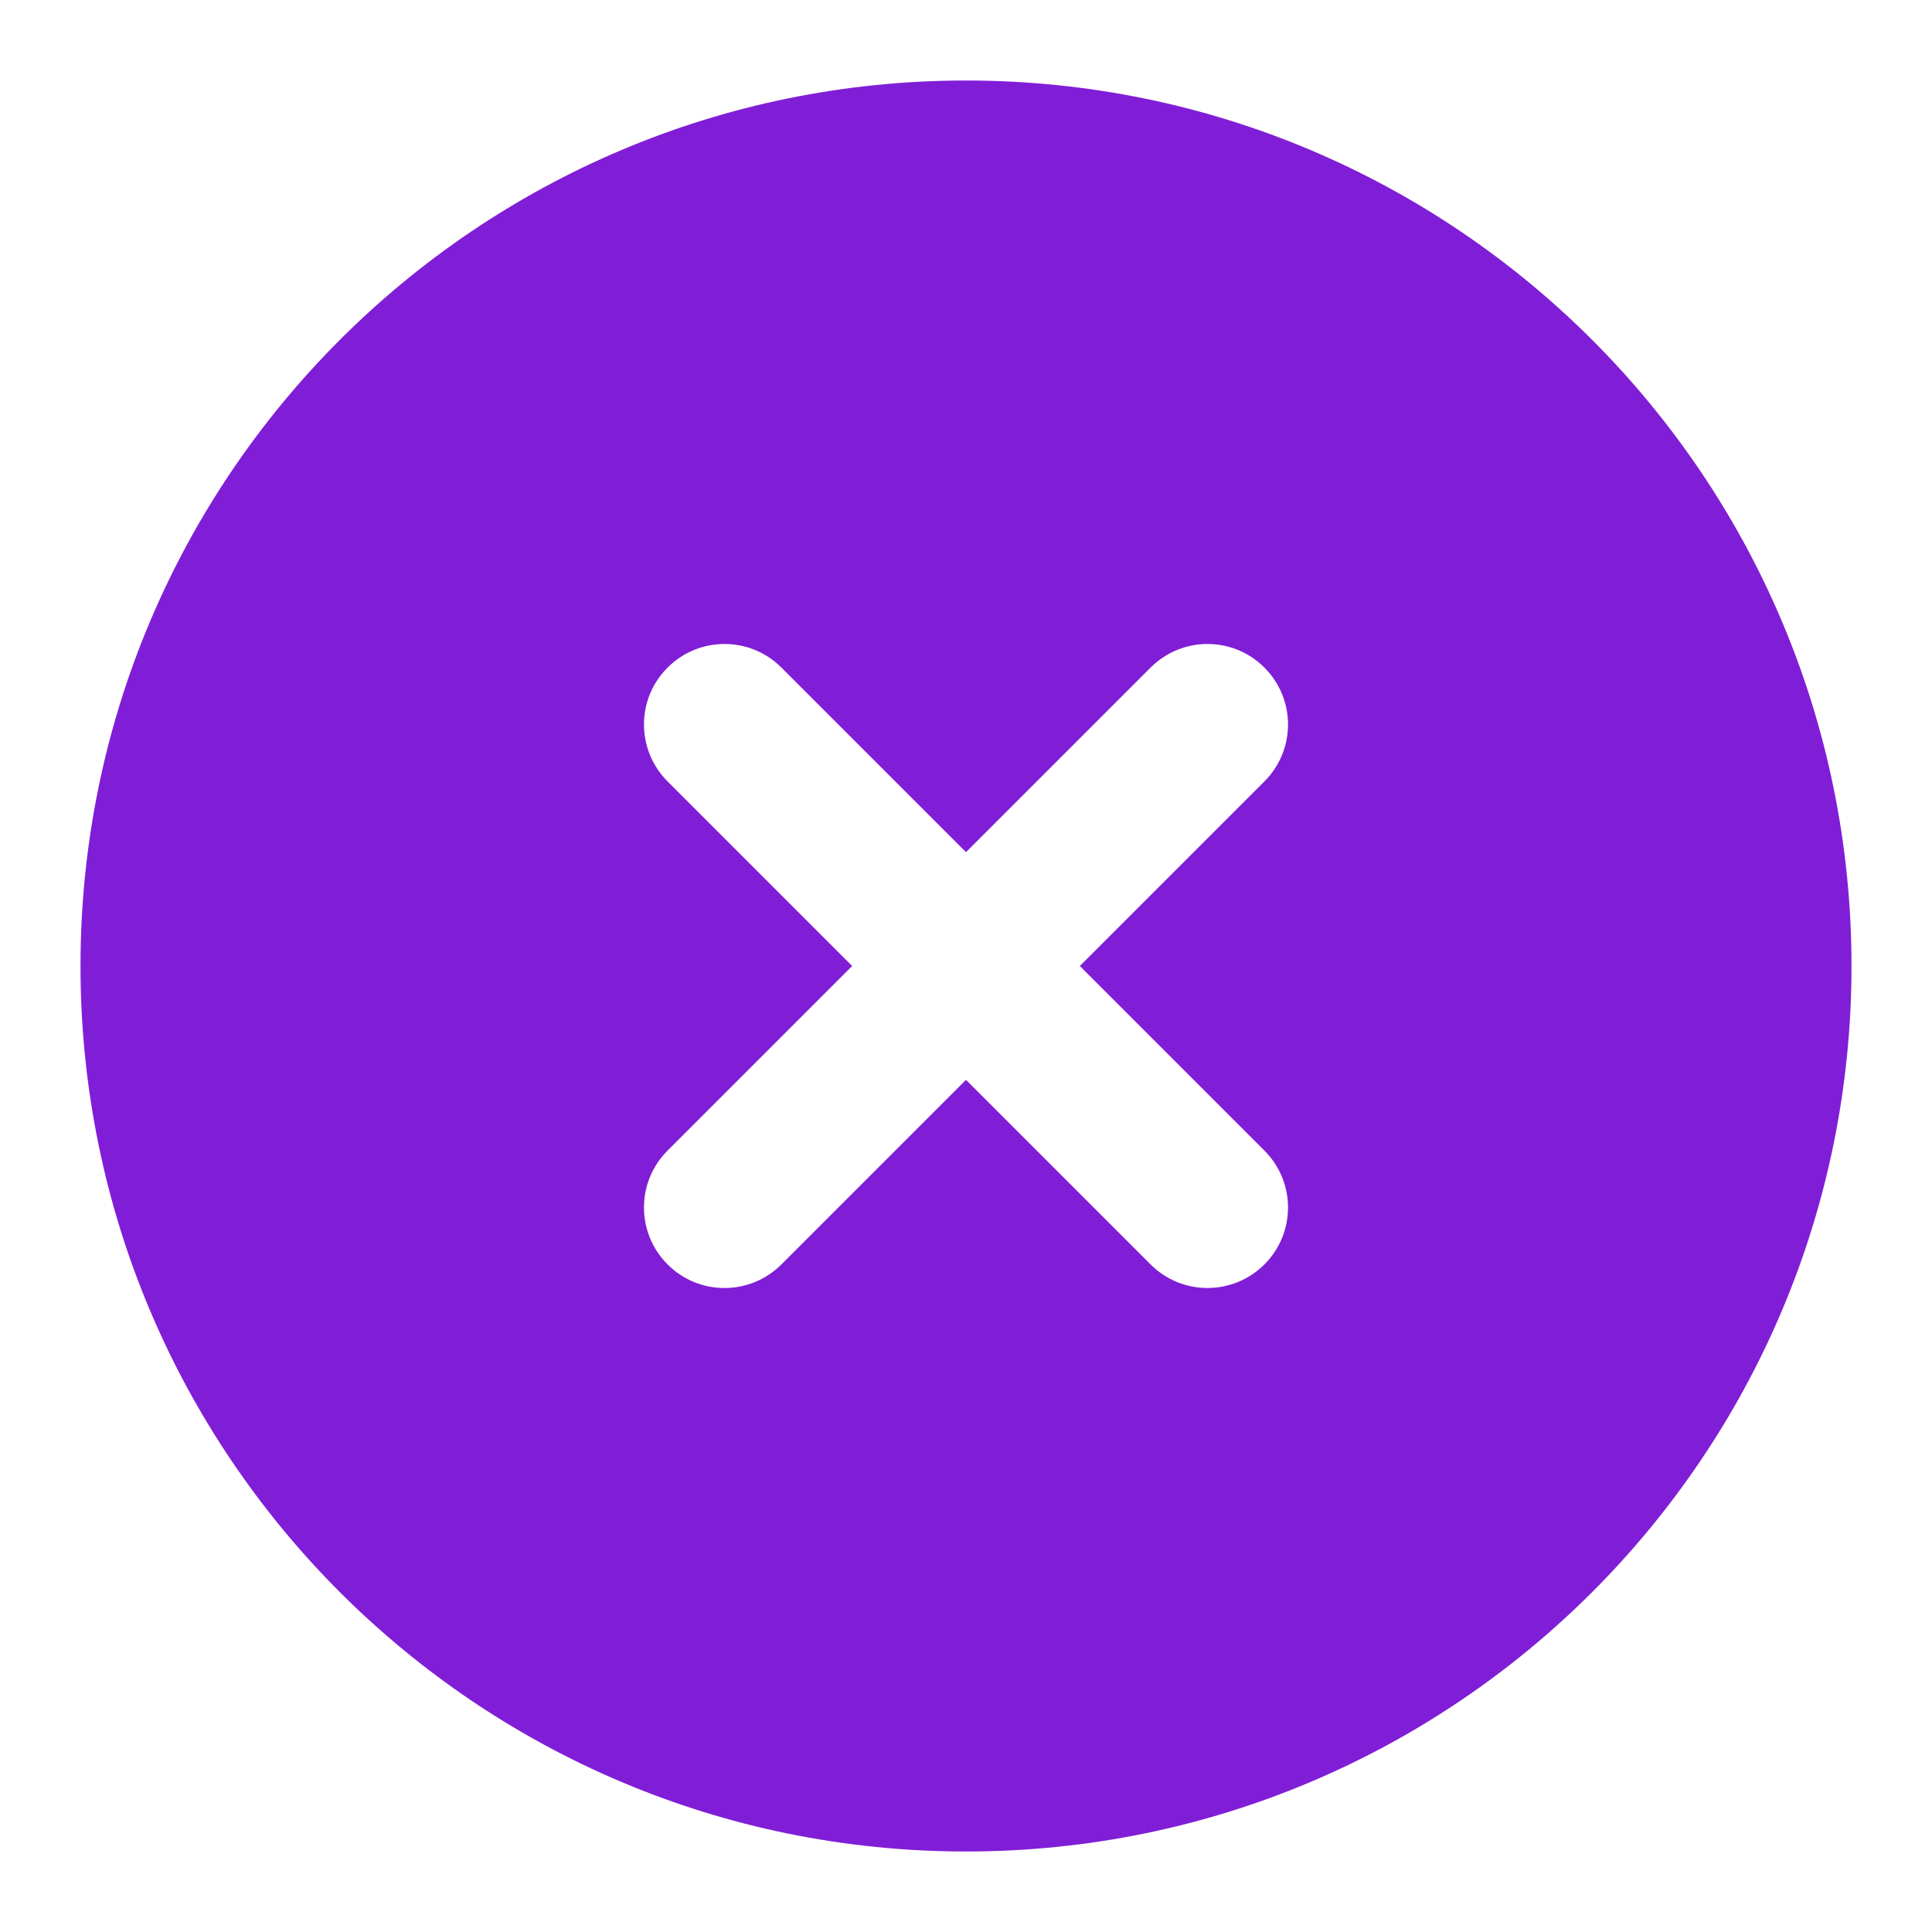
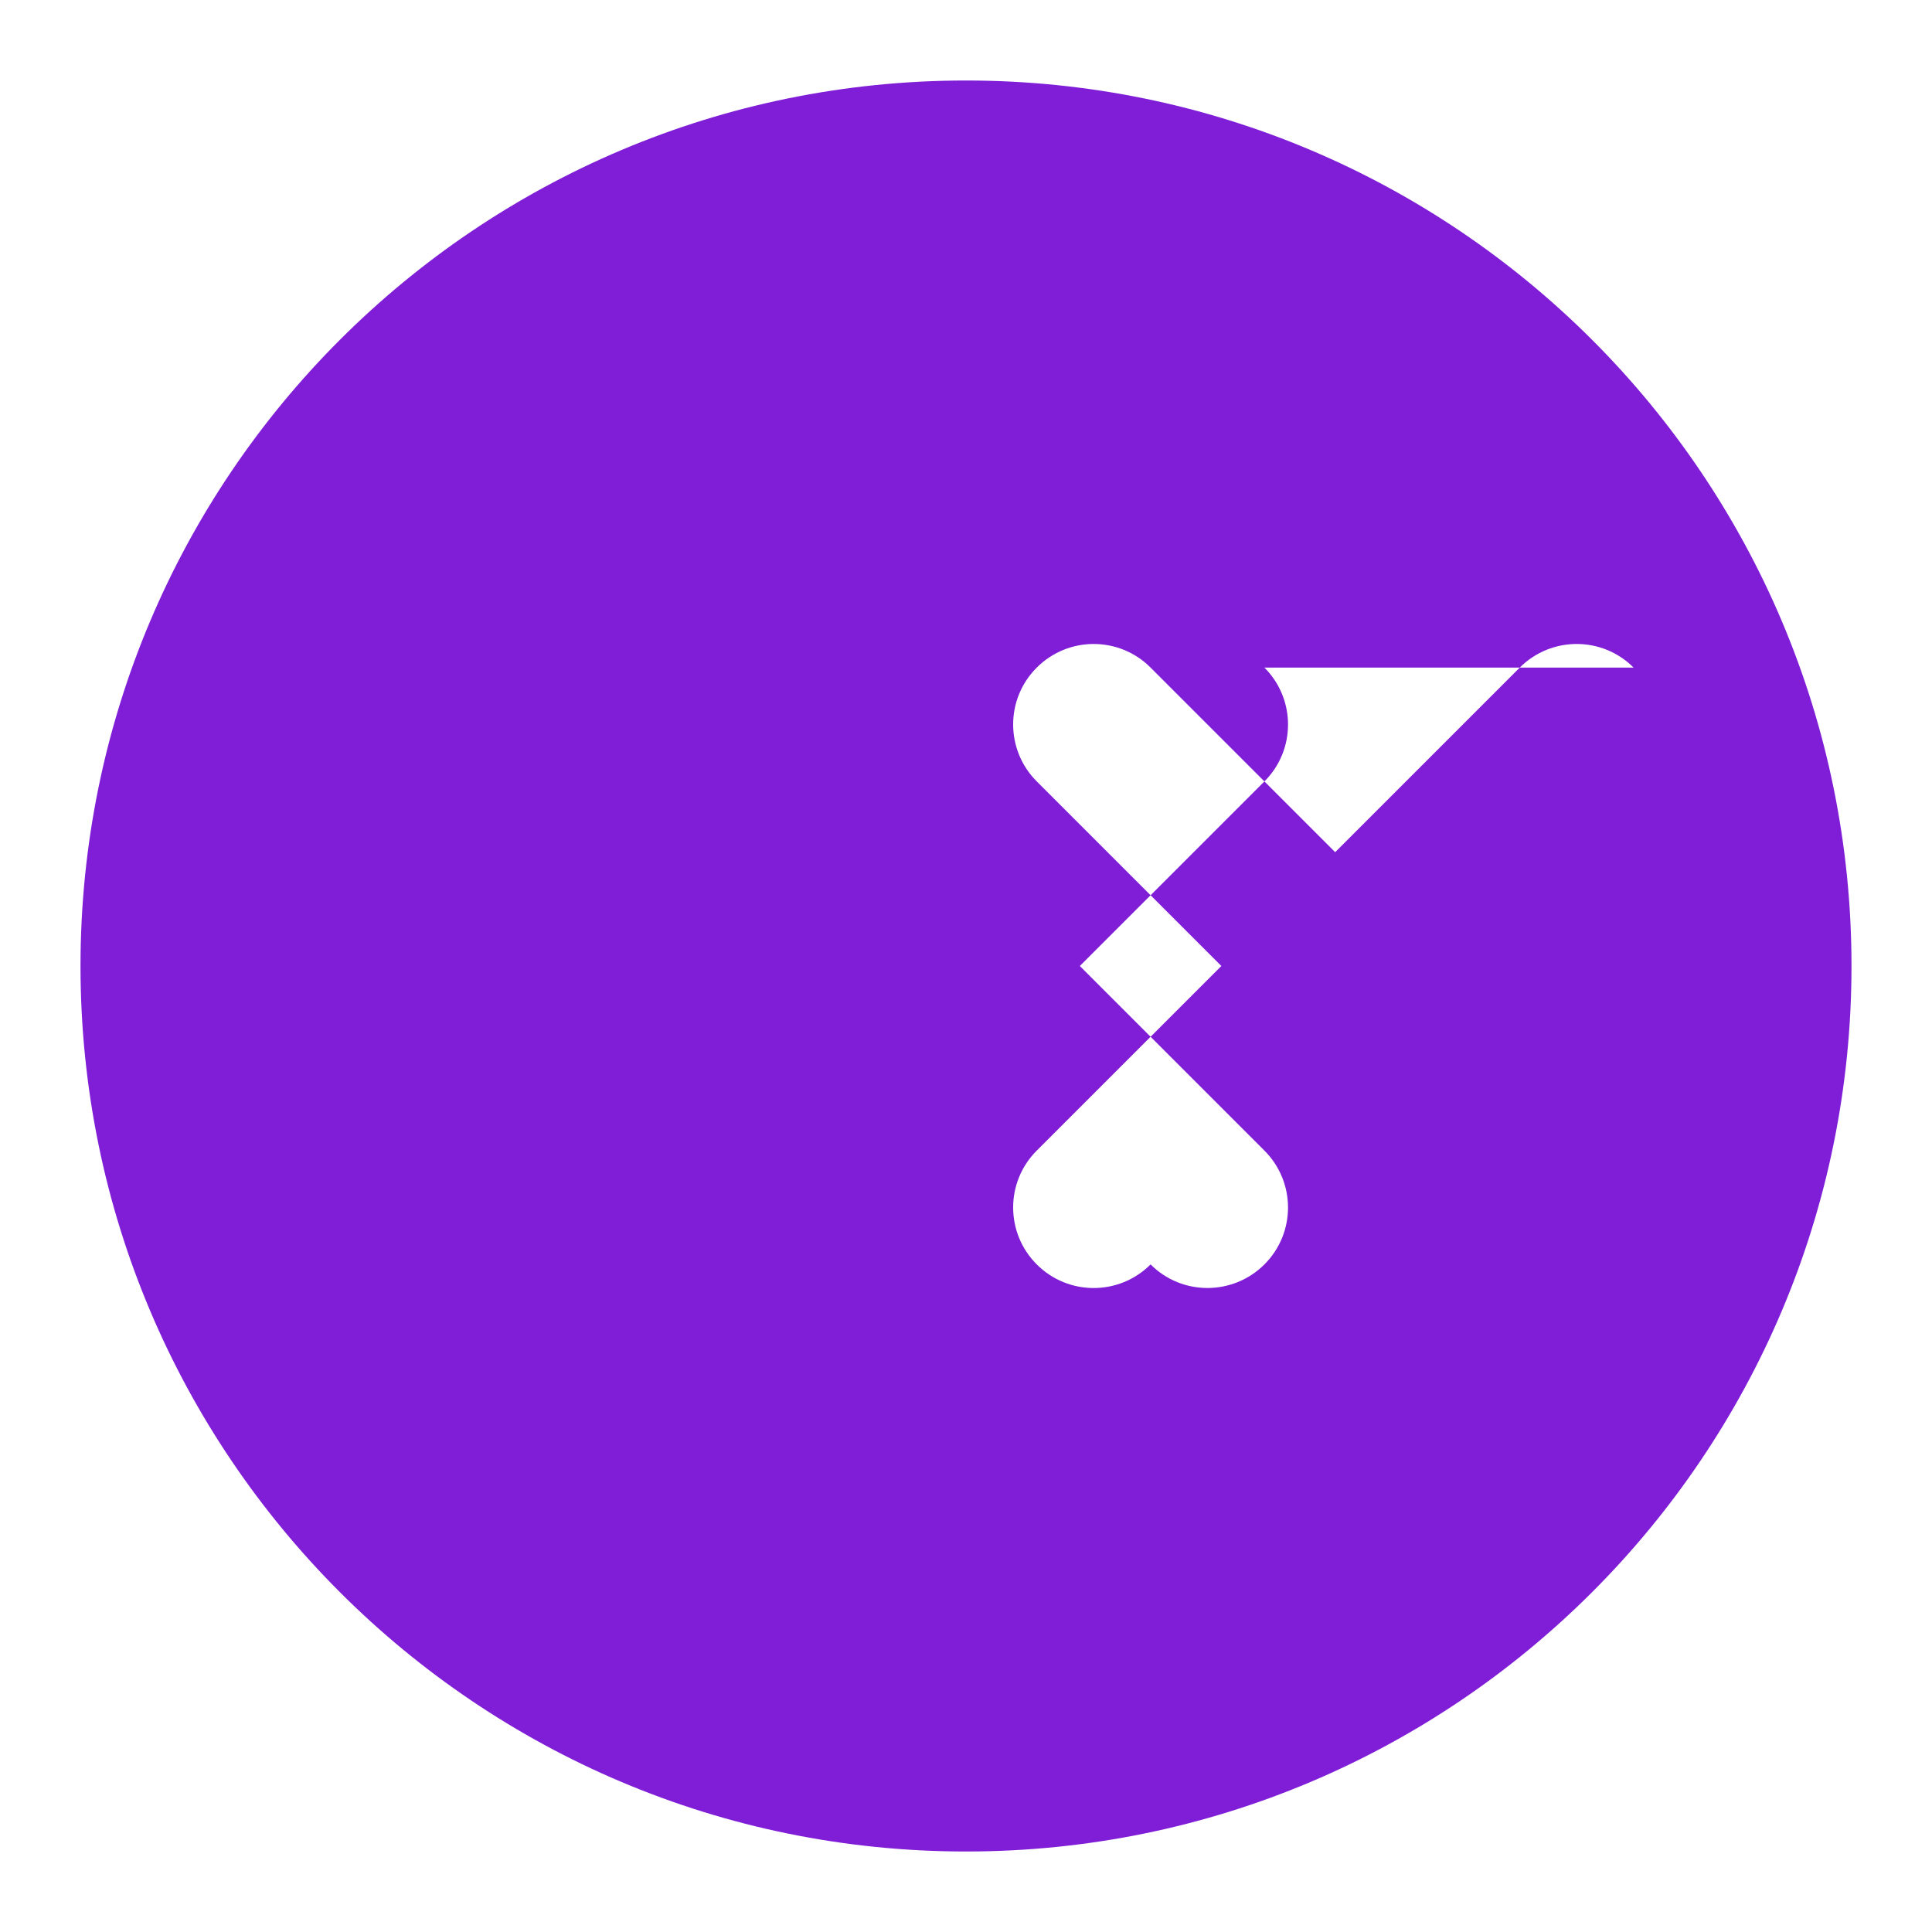
<svg xmlns="http://www.w3.org/2000/svg" fill="none" height="24" viewBox="0 0 24 24" width="24">
-   <path clip-rule="evenodd" d="m12 1c-6.075 0-11 4.925-11 11 0 6.075 4.925 11 11 11 6.075 0 11-4.925 11-11 0-6.075-4.925-11-11-11zm3.707 7.293c.391.391.391 1.024 0 1.414l-2.293 2.293 2.293 2.293c.391.391.391 1.024 0 1.414s-1.024.391-1.414 0l-2.293-2.293-2.293 2.293c-.391.391-1.024.391-1.414 0-.391-.391-.391-1.024 0-1.414l2.293-2.293-2.293-2.293c-.391-.391-.391-1.024 0-1.414.391-.391 1.024-.391 1.414 0l2.293 2.293 2.293-2.293c.391-.391 1.024-.391 1.414 0z" fill="#801ed7" fill-rule="evenodd" />
+   <path clip-rule="evenodd" d="m12 1c-6.075 0-11 4.925-11 11 0 6.075 4.925 11 11 11 6.075 0 11-4.925 11-11 0-6.075-4.925-11-11-11zm3.707 7.293c.391.391.391 1.024 0 1.414l-2.293 2.293 2.293 2.293c.391.391.391 1.024 0 1.414s-1.024.391-1.414 0c-.391.391-1.024.391-1.414 0-.391-.391-.391-1.024 0-1.414l2.293-2.293-2.293-2.293c-.391-.391-.391-1.024 0-1.414.391-.391 1.024-.391 1.414 0l2.293 2.293 2.293-2.293c.391-.391 1.024-.391 1.414 0z" fill="#801ed7" fill-rule="evenodd" />
</svg>